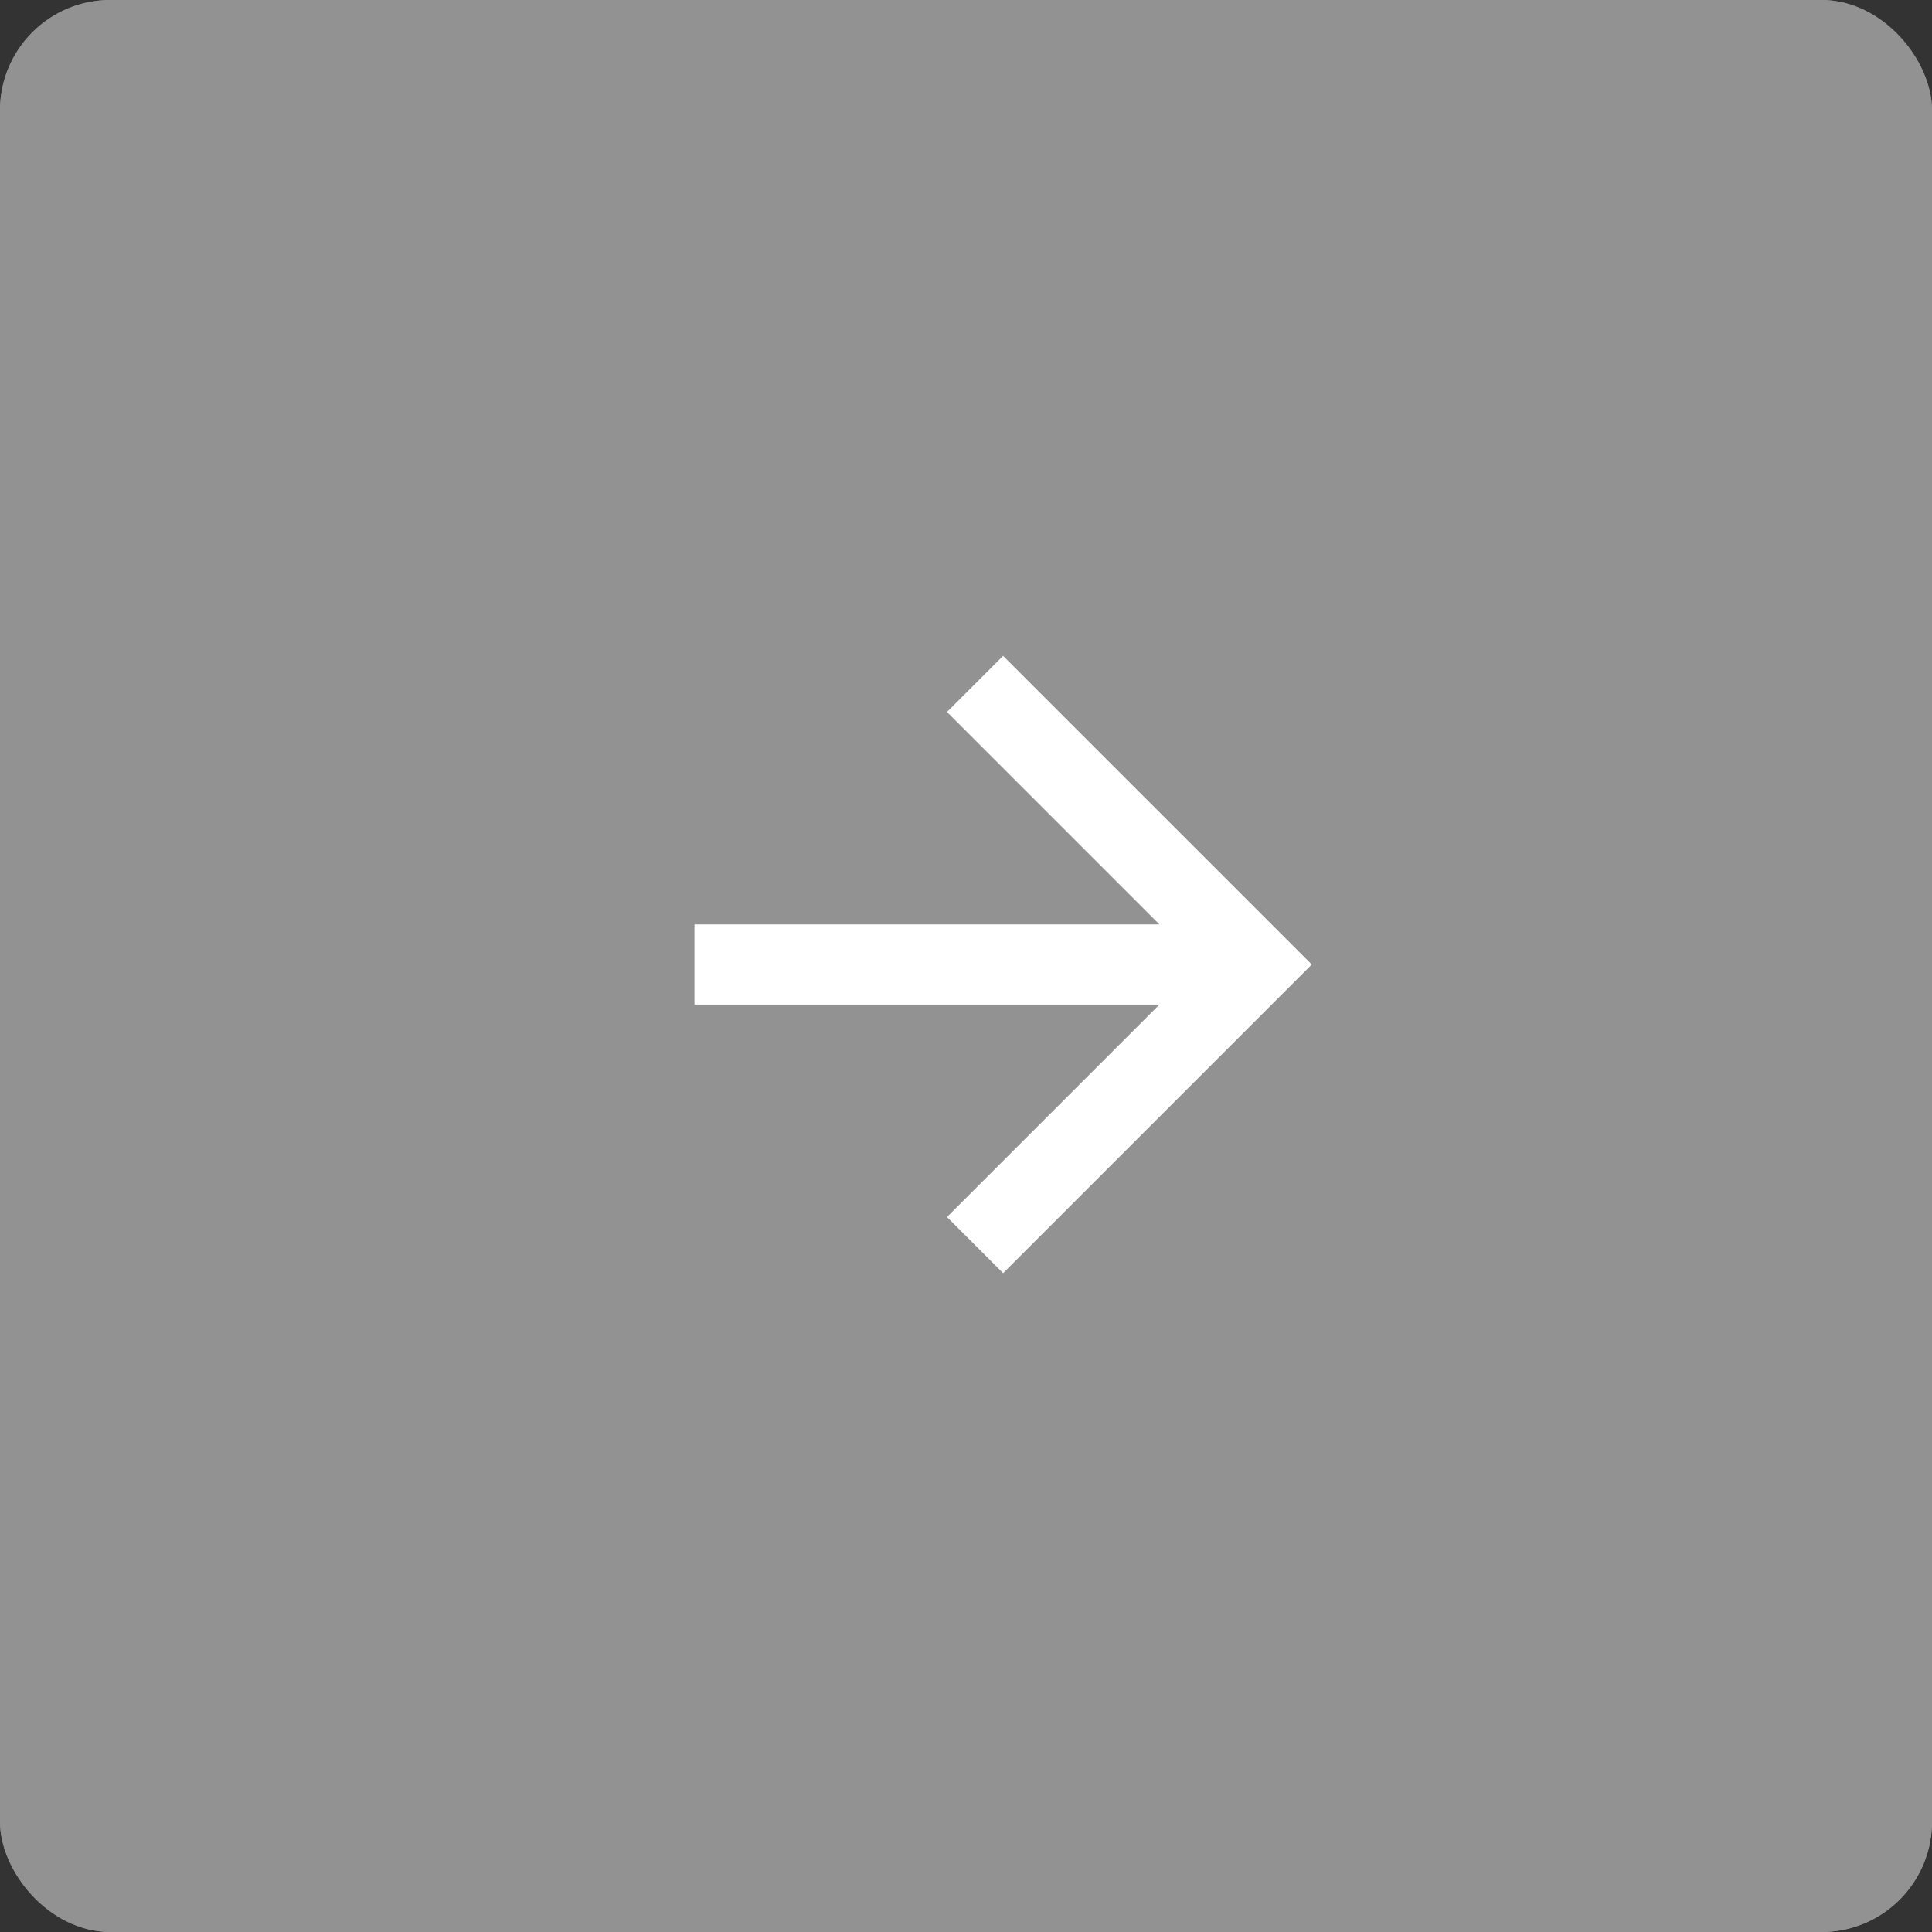
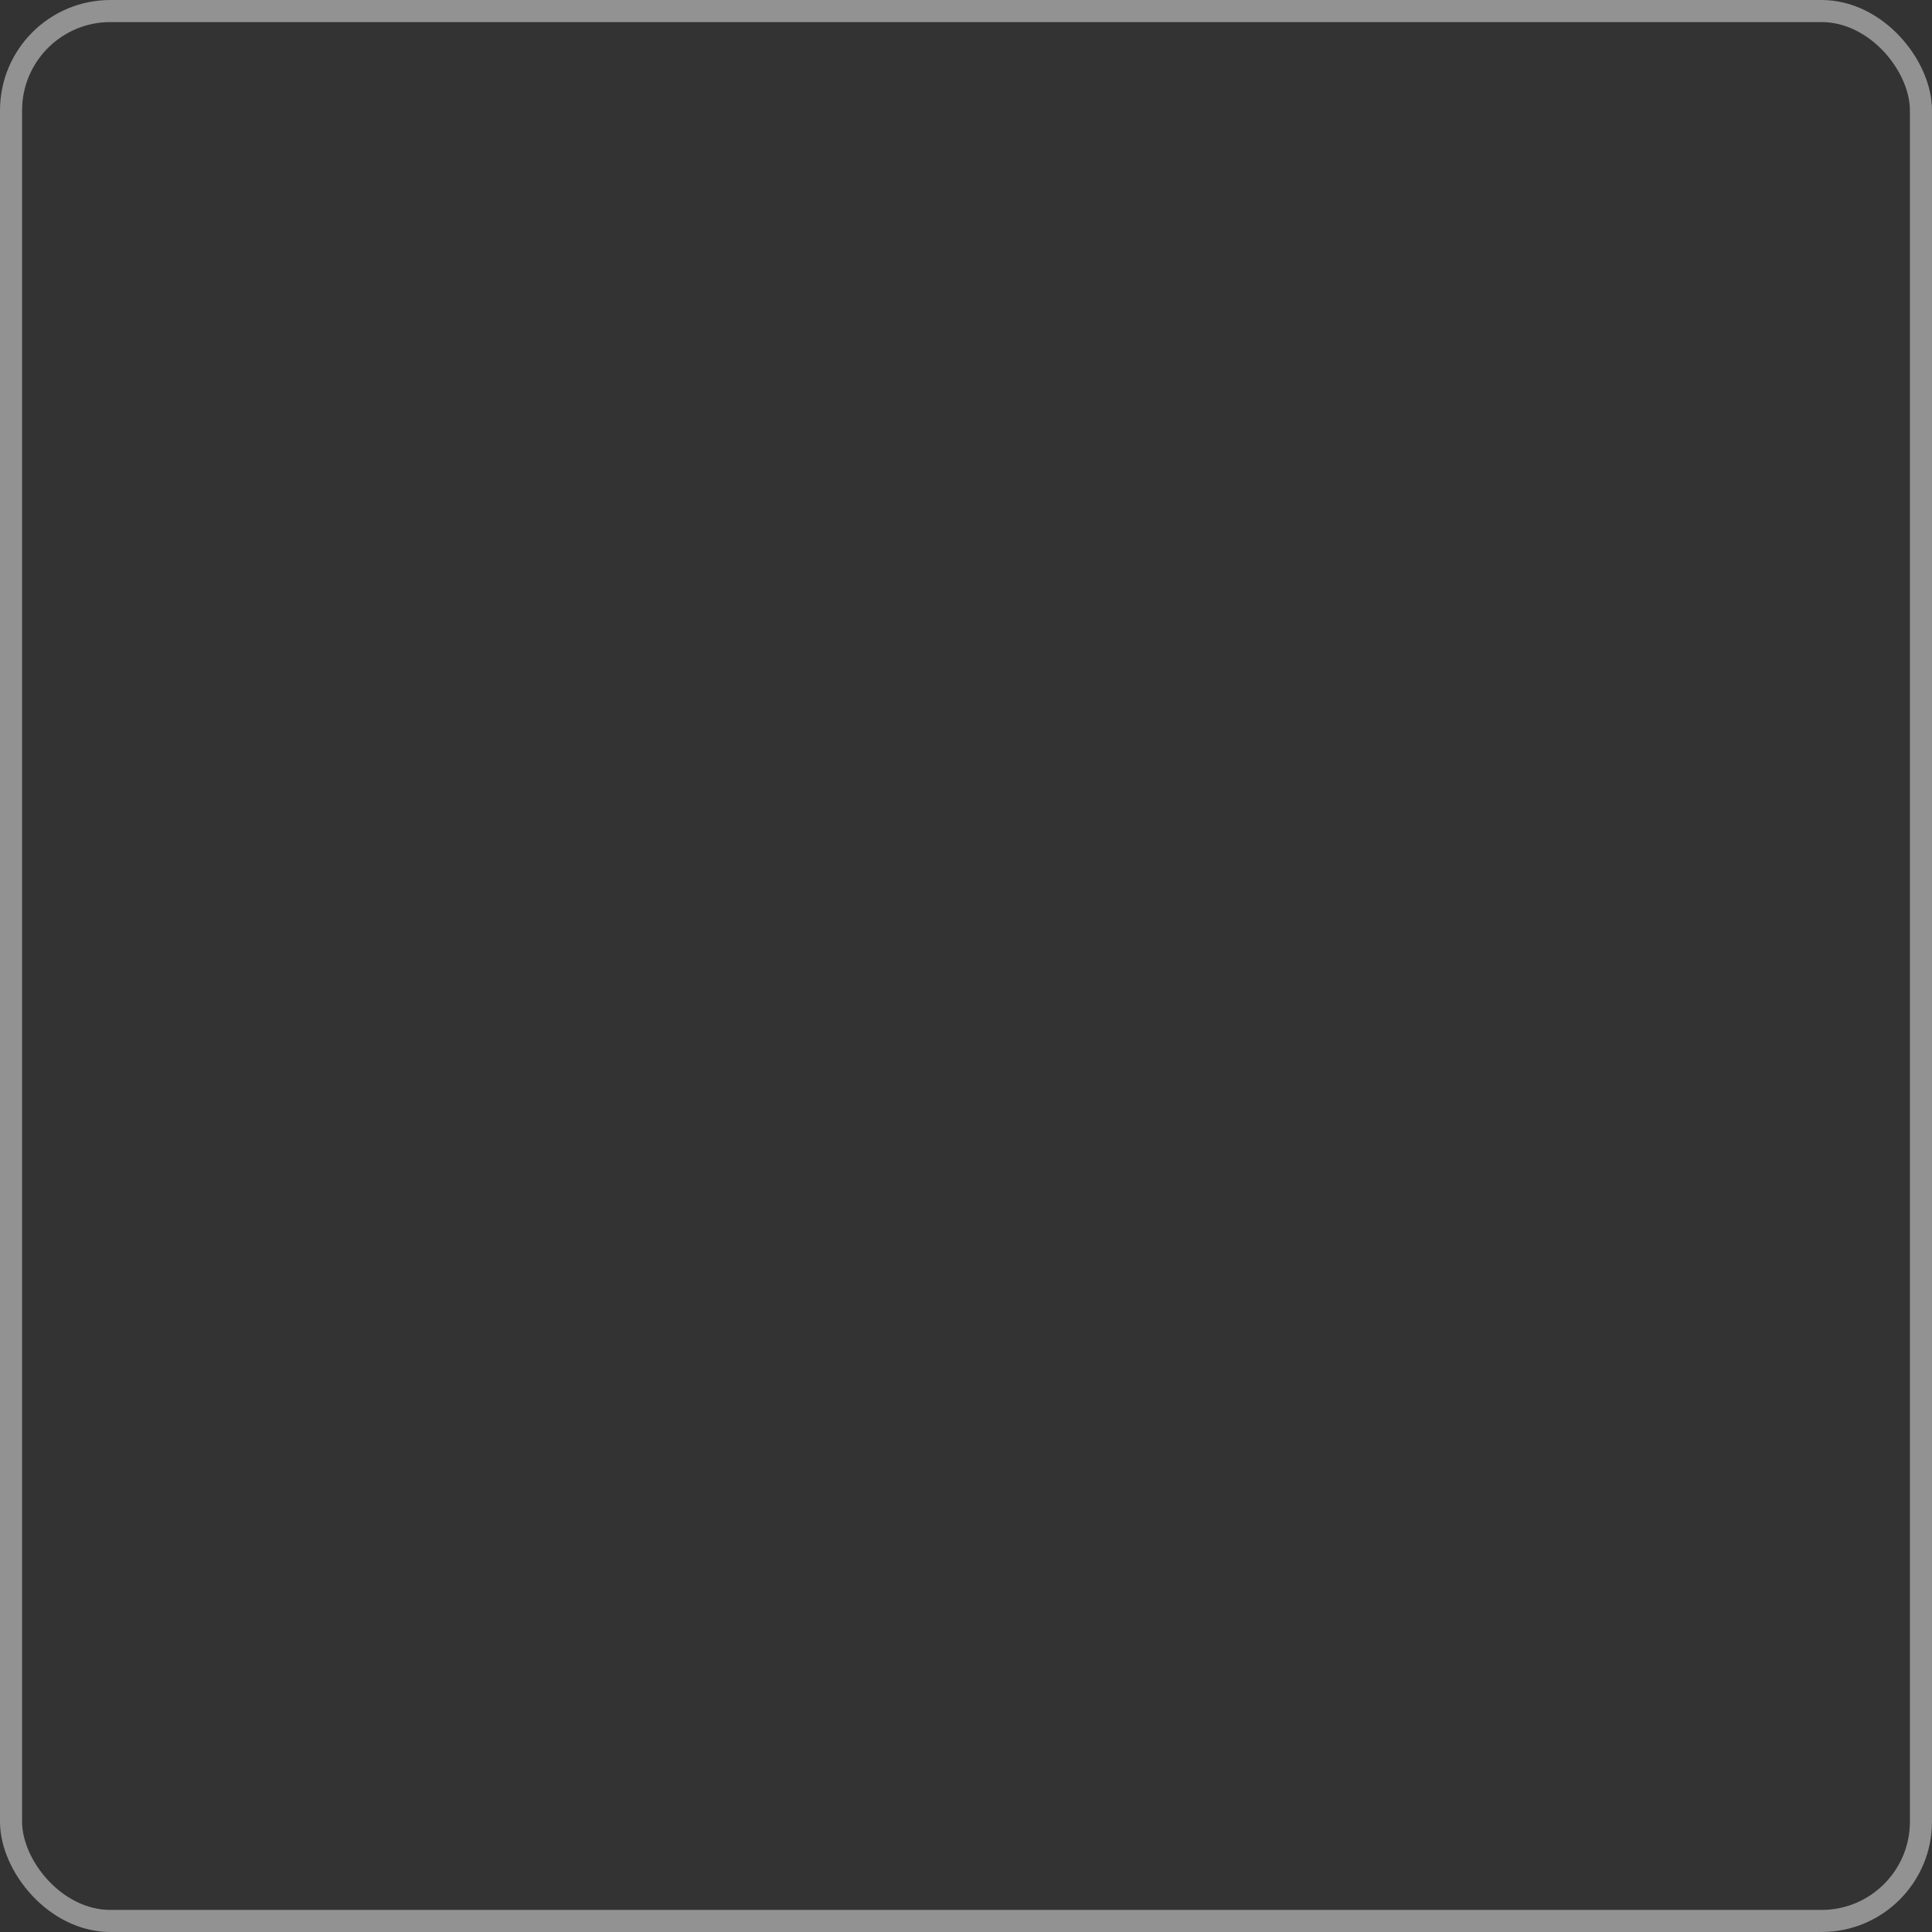
<svg xmlns="http://www.w3.org/2000/svg" width="175" height="175" viewBox="0 0 175 175">
  <rect x="0" y="0" width="175" height="175" fill="#333333" stroke="none" />
  <g id="グループ_5096" data-name="グループ 5096" transform="translate(-216 -7102)">
    <g id="Component_-_Next" data-name="Component - Next" transform="translate(216 7102)">
      <g id="長方形_1066" data-name="長方形 1066" fill="#929292" stroke="#929292" stroke-width="2">
-         <rect width="175" height="175" rx="10" stroke="none" />
        <rect x="1" y="1" width="173" height="173" rx="9" fill="none" />
      </g>
      <g id="シンボル_82" data-name="シンボル 82" transform="translate(62.904 59.409)">
        <g id="グループ_5095" data-name="グループ 5095">
-           <path id="パス_10" data-name="パス 10" d="M27.957,0,22.874,5.083,42.117,24.326H0v7.262H42.117L22.874,50.831l5.083,5.083L55.915,27.957Z" fill="#fff" />
-         </g>
+           </g>
      </g>
    </g>
  </g>
</svg>